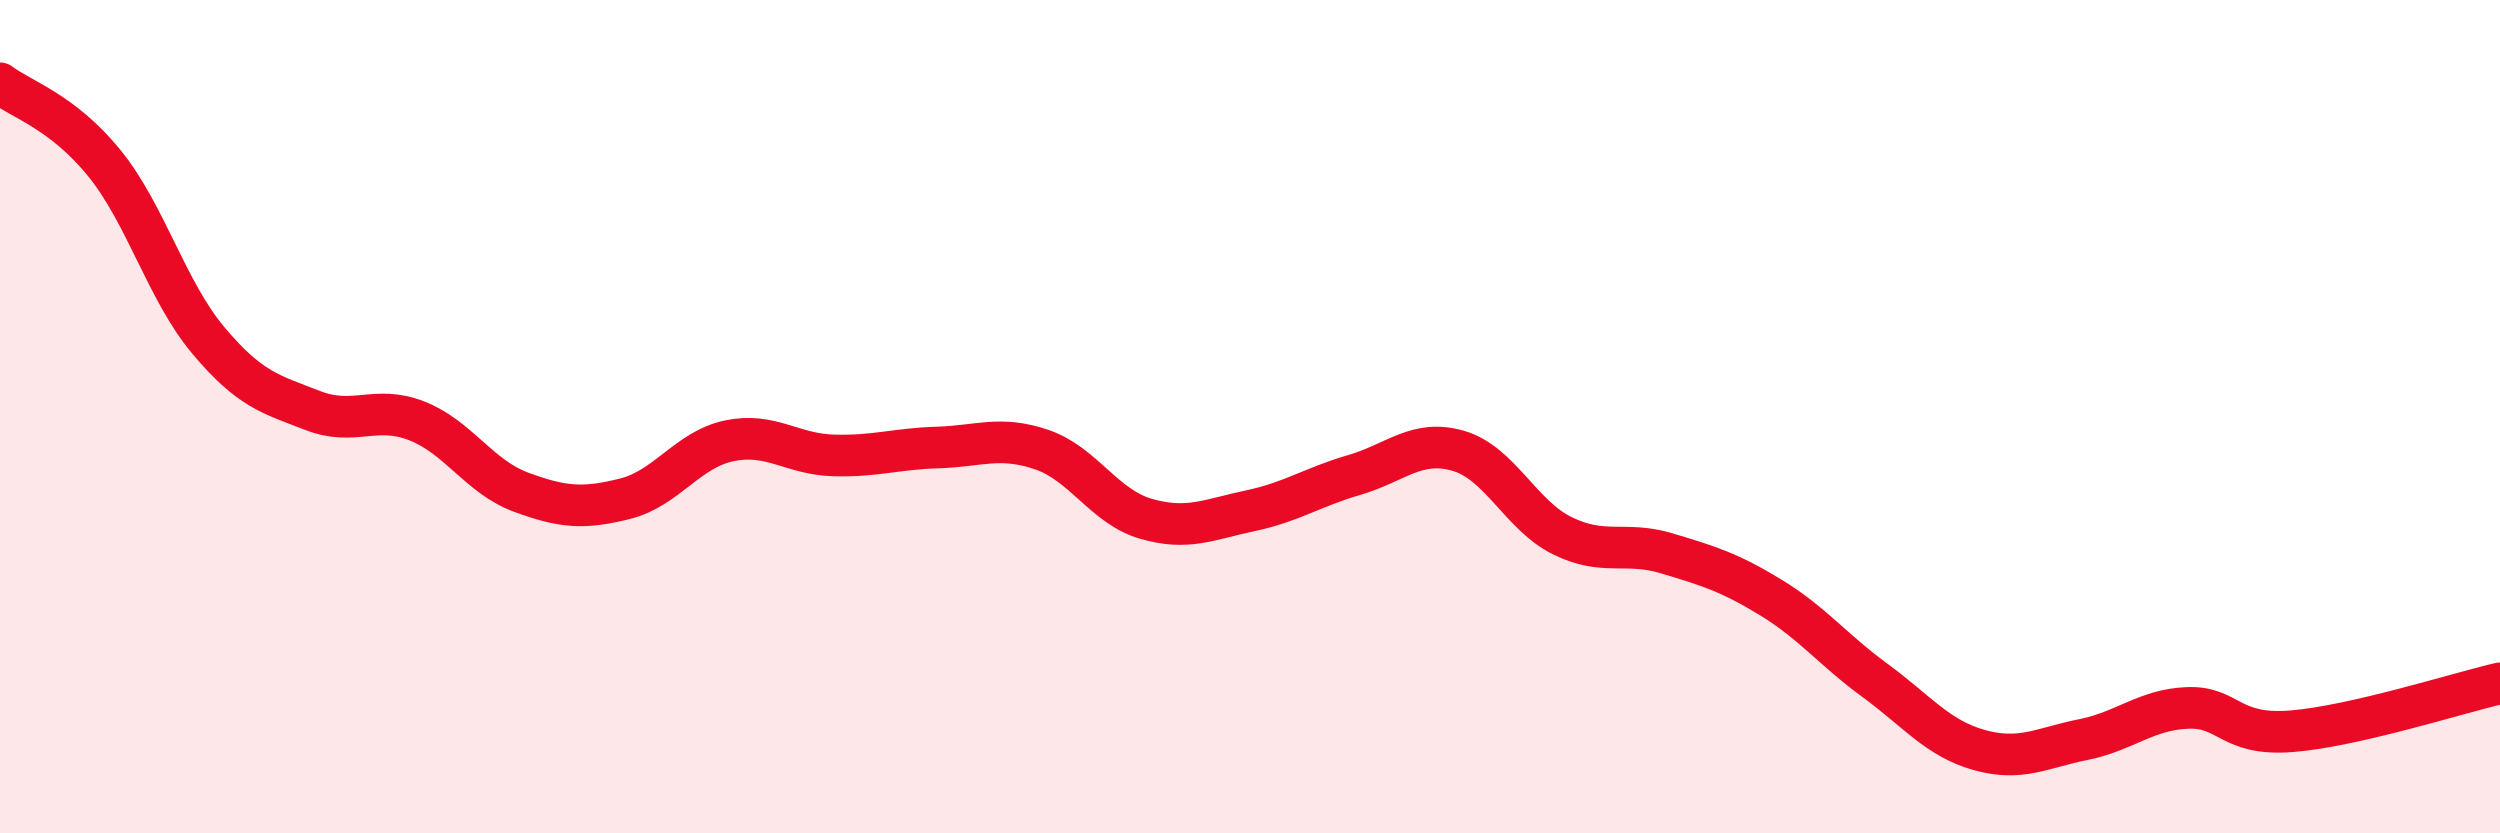
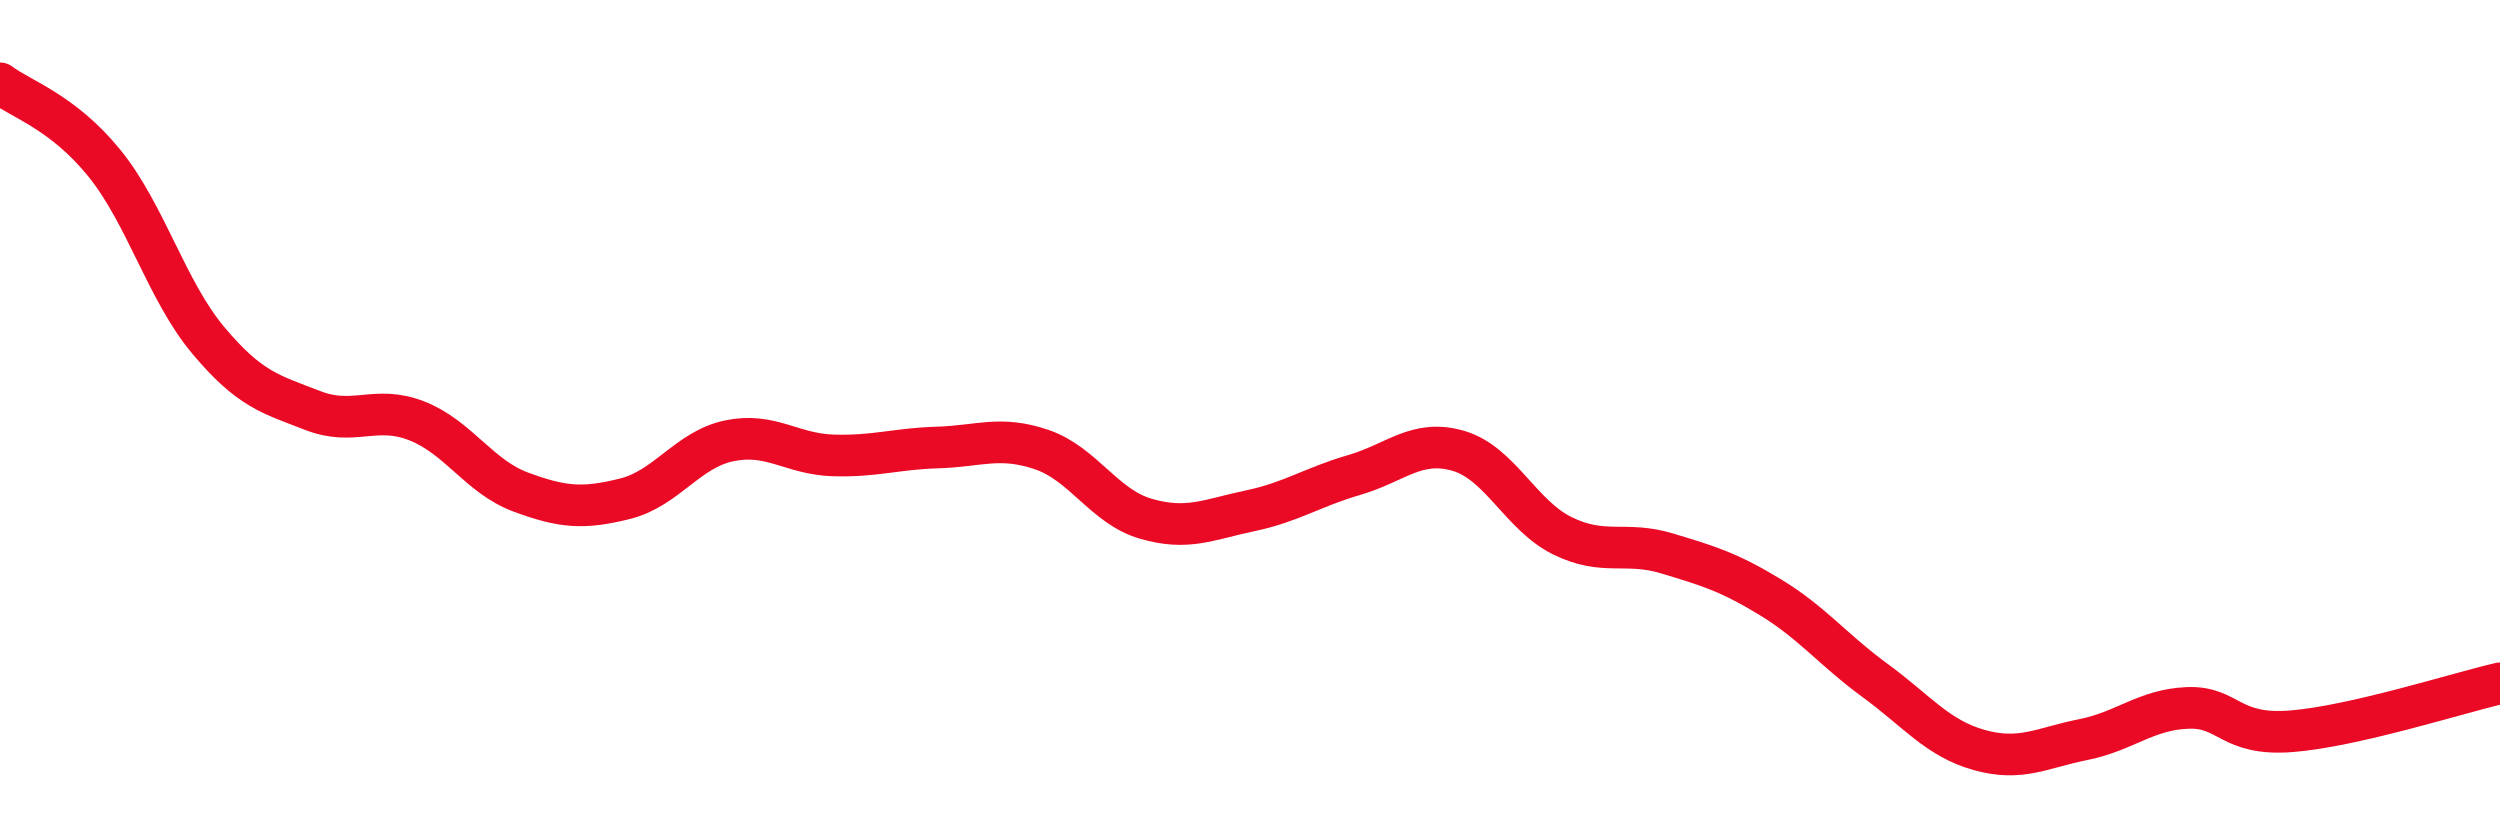
<svg xmlns="http://www.w3.org/2000/svg" width="60" height="20" viewBox="0 0 60 20">
-   <path d="M 0,2 C 0.5,2.38 1.5,2.68 2.5,3.91 C 3.5,5.14 4,6.98 5,8.17 C 6,9.36 6.5,9.46 7.5,9.85 C 8.5,10.24 9,9.71 10,10.1 C 11,10.49 11.5,11.44 12.5,11.81 C 13.5,12.18 14,12.22 15,11.97 C 16,11.72 16.5,10.79 17.5,10.58 C 18.5,10.37 19,10.9 20,10.93 C 21,10.96 21.5,10.77 22.5,10.74 C 23.5,10.71 24,10.45 25,10.79 C 26,11.13 26.5,12.16 27.5,12.45 C 28.5,12.74 29,12.47 30,12.26 C 31,12.05 31.5,11.69 32.5,11.4 C 33.5,11.11 34,10.53 35,10.82 C 36,11.11 36.5,12.37 37.5,12.86 C 38.5,13.35 39,12.98 40,13.28 C 41,13.58 41.5,13.73 42.5,14.34 C 43.5,14.95 44,15.6 45,16.33 C 46,17.06 46.5,17.72 47.5,18 C 48.5,18.28 49,17.95 50,17.75 C 51,17.55 51.5,17.03 52.5,16.99 C 53.5,16.95 53.5,17.67 55,17.55 C 56.5,17.43 59,16.63 60,16.4L60 20L0 20Z" fill="#EB0A25" opacity="0.1" stroke-linecap="round" stroke-linejoin="round" />
  <path d="M 0,2 C 0.5,2.38 1.5,2.68 2.5,3.91 C 3.5,5.14 4,6.98 5,8.17 C 6,9.36 6.5,9.46 7.5,9.85 C 8.5,10.24 9,9.71 10,10.1 C 11,10.49 11.5,11.44 12.5,11.81 C 13.5,12.18 14,12.22 15,11.97 C 16,11.72 16.5,10.79 17.5,10.58 C 18.5,10.37 19,10.9 20,10.93 C 21,10.96 21.5,10.77 22.5,10.74 C 23.5,10.71 24,10.45 25,10.79 C 26,11.13 26.5,12.16 27.5,12.45 C 28.5,12.74 29,12.47 30,12.26 C 31,12.05 31.5,11.69 32.5,11.4 C 33.5,11.11 34,10.53 35,10.82 C 36,11.11 36.5,12.37 37.5,12.86 C 38.5,13.35 39,12.98 40,13.28 C 41,13.58 41.5,13.73 42.5,14.34 C 43.5,14.95 44,15.6 45,16.33 C 46,17.06 46.5,17.72 47.5,18 C 48.5,18.28 49,17.95 50,17.75 C 51,17.55 51.5,17.03 52.5,16.99 C 53.5,16.95 53.5,17.67 55,17.55 C 56.5,17.43 59,16.63 60,16.4" stroke="#EB0A25" stroke-width="1" fill="none" stroke-linecap="round" stroke-linejoin="round" />
</svg>